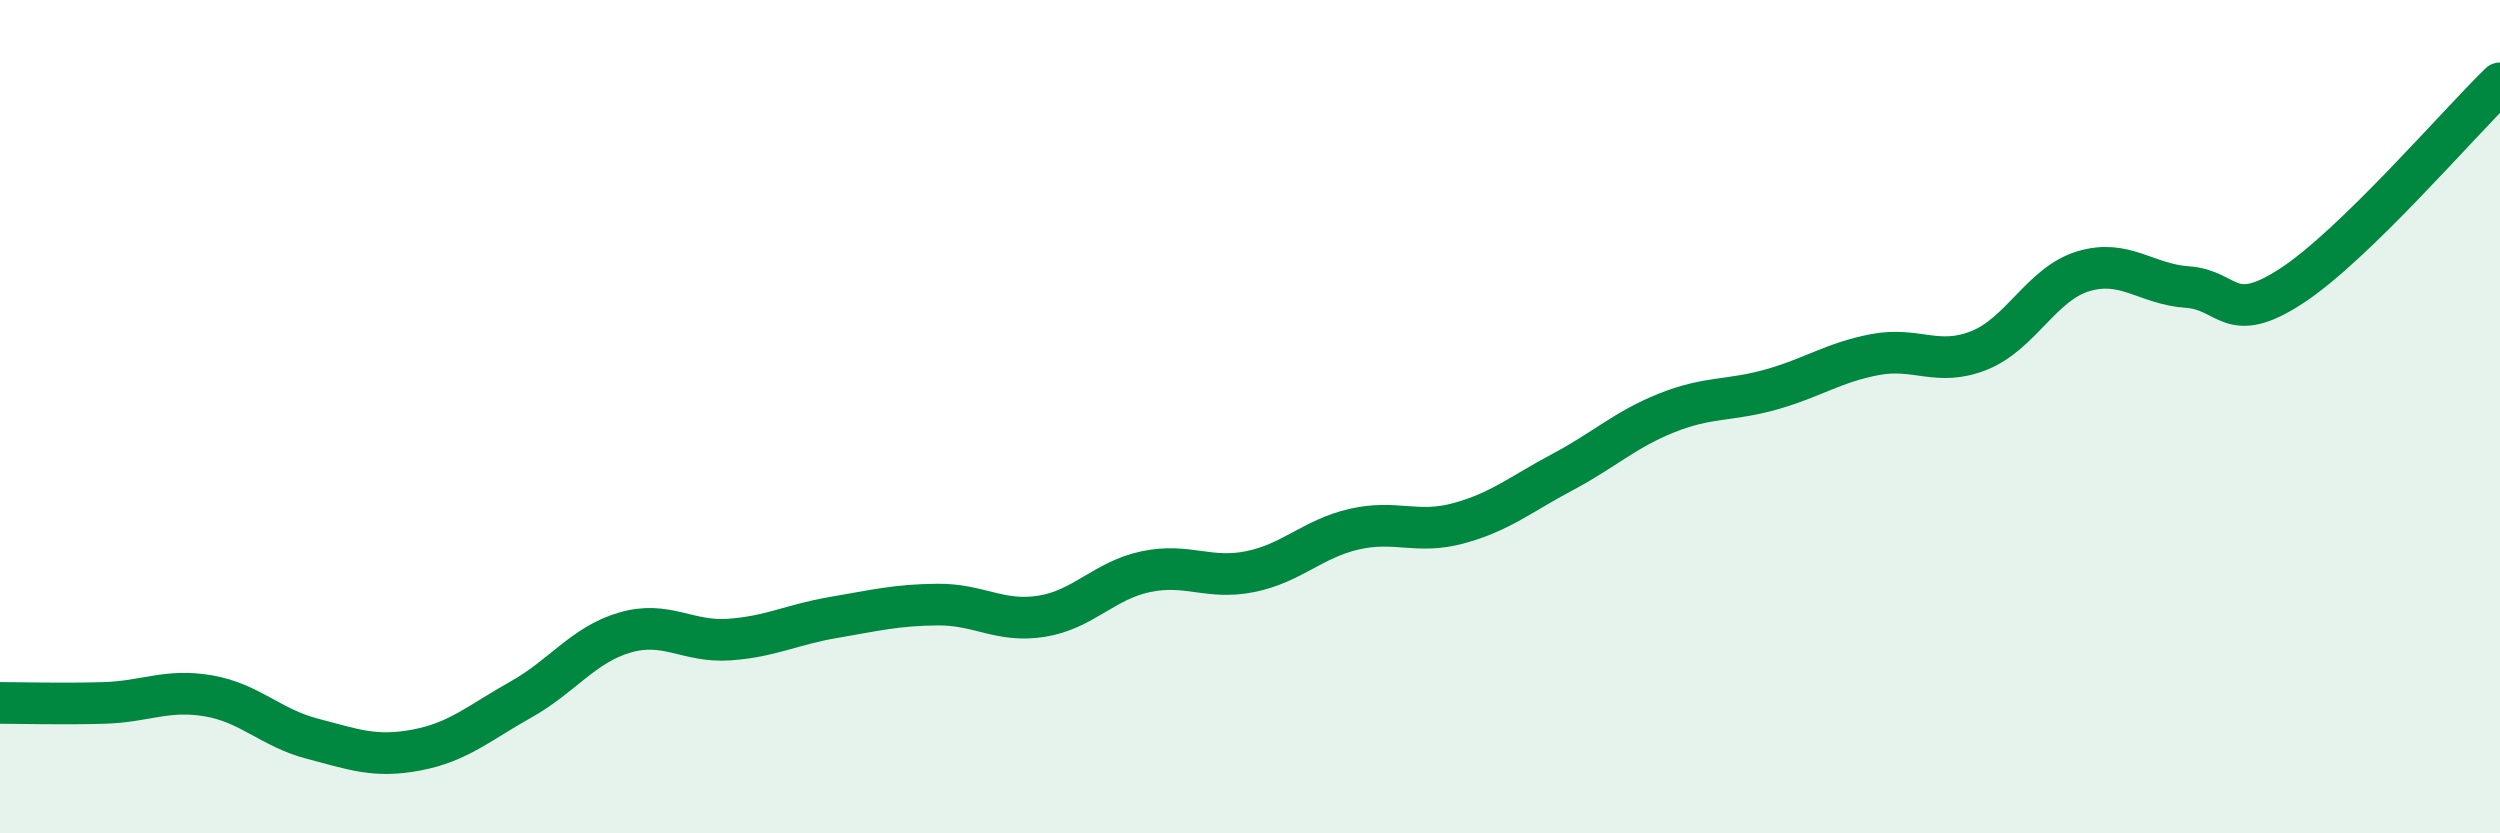
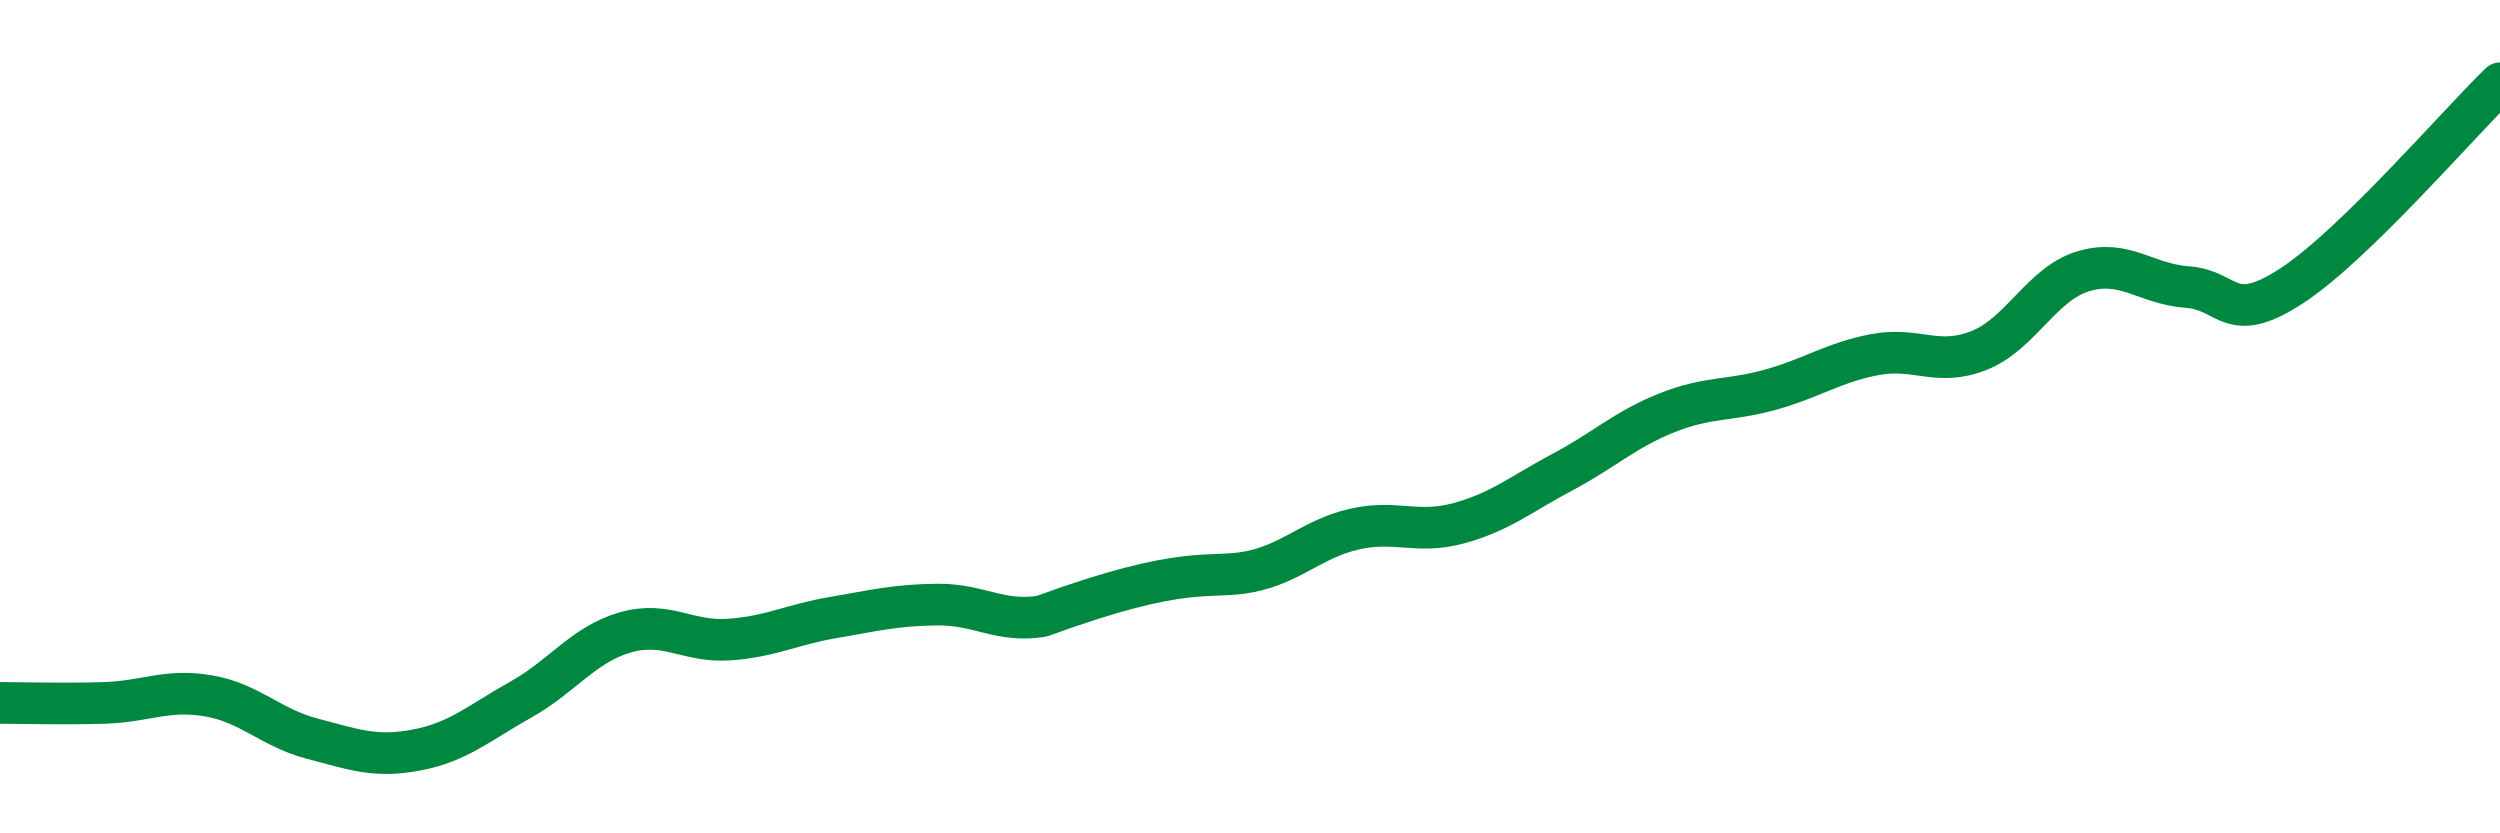
<svg xmlns="http://www.w3.org/2000/svg" width="60" height="20" viewBox="0 0 60 20">
-   <path d="M 0,16.87 C 0.5,16.87 1.5,16.9 2.5,16.87 C 3.5,16.84 4,16.53 5,16.7 C 6,16.87 6.5,17.47 7.5,17.73 C 8.5,17.99 9,18.19 10,18 C 11,17.81 11.5,17.35 12.5,16.79 C 13.5,16.23 14,15.47 15,15.18 C 16,14.89 16.5,15.42 17.5,15.35 C 18.5,15.28 19,14.99 20,14.82 C 21,14.65 21.5,14.52 22.5,14.51 C 23.5,14.5 24,14.95 25,14.79 C 26,14.63 26.5,13.93 27.5,13.72 C 28.5,13.51 29,13.92 30,13.72 C 31,13.52 31.5,12.93 32.5,12.7 C 33.5,12.47 34,12.83 35,12.56 C 36,12.29 36.5,11.86 37.5,11.33 C 38.5,10.8 39,10.31 40,9.91 C 41,9.51 41.5,9.63 42.5,9.35 C 43.5,9.07 44,8.7 45,8.51 C 46,8.32 46.5,8.81 47.5,8.41 C 48.5,8.01 49,6.81 50,6.51 C 51,6.21 51.5,6.82 52.5,6.89 C 53.5,6.96 53.5,7.84 55,6.86 C 56.5,5.88 59,2.97 60,2L60 20L0 20Z" fill="#008740" opacity="0.1" stroke-linecap="round" stroke-linejoin="round" />
-   <path d="M 0,16.87 C 0.5,16.87 1.5,16.9 2.5,16.87 C 3.5,16.84 4,16.53 5,16.7 C 6,16.87 6.5,17.47 7.5,17.73 C 8.5,17.99 9,18.19 10,18 C 11,17.81 11.5,17.35 12.5,16.79 C 13.5,16.23 14,15.47 15,15.18 C 16,14.89 16.5,15.42 17.5,15.35 C 18.5,15.28 19,14.99 20,14.82 C 21,14.65 21.5,14.52 22.5,14.51 C 23.5,14.5 24,14.95 25,14.79 C 26,14.63 26.5,13.93 27.5,13.72 C 28.5,13.51 29,13.92 30,13.72 C 31,13.52 31.5,12.93 32.5,12.7 C 33.5,12.47 34,12.83 35,12.56 C 36,12.29 36.5,11.86 37.5,11.33 C 38.5,10.8 39,10.31 40,9.91 C 41,9.51 41.5,9.63 42.5,9.35 C 43.5,9.07 44,8.7 45,8.51 C 46,8.32 46.5,8.81 47.5,8.41 C 48.5,8.01 49,6.81 50,6.51 C 51,6.21 51.5,6.82 52.5,6.89 C 53.5,6.96 53.5,7.84 55,6.86 C 56.5,5.88 59,2.97 60,2" stroke="#008740" stroke-width="1" fill="none" stroke-linecap="round" stroke-linejoin="round" />
+   <path d="M 0,16.87 C 0.5,16.87 1.5,16.9 2.5,16.87 C 3.5,16.84 4,16.53 5,16.7 C 6,16.87 6.5,17.47 7.5,17.73 C 8.5,17.99 9,18.19 10,18 C 11,17.81 11.5,17.35 12.5,16.79 C 13.5,16.23 14,15.47 15,15.18 C 16,14.89 16.5,15.42 17.5,15.35 C 18.5,15.28 19,14.99 20,14.82 C 21,14.65 21.5,14.52 22.5,14.51 C 23.5,14.5 24,14.95 25,14.79 C 28.5,13.51 29,13.92 30,13.72 C 31,13.52 31.5,12.93 32.5,12.7 C 33.5,12.47 34,12.83 35,12.56 C 36,12.29 36.5,11.86 37.5,11.33 C 38.5,10.8 39,10.31 40,9.91 C 41,9.51 41.5,9.63 42.5,9.35 C 43.5,9.07 44,8.7 45,8.51 C 46,8.32 46.5,8.81 47.5,8.41 C 48.5,8.01 49,6.81 50,6.51 C 51,6.21 51.5,6.82 52.5,6.89 C 53.5,6.96 53.5,7.84 55,6.86 C 56.5,5.88 59,2.97 60,2" stroke="#008740" stroke-width="1" fill="none" stroke-linecap="round" stroke-linejoin="round" />
</svg>